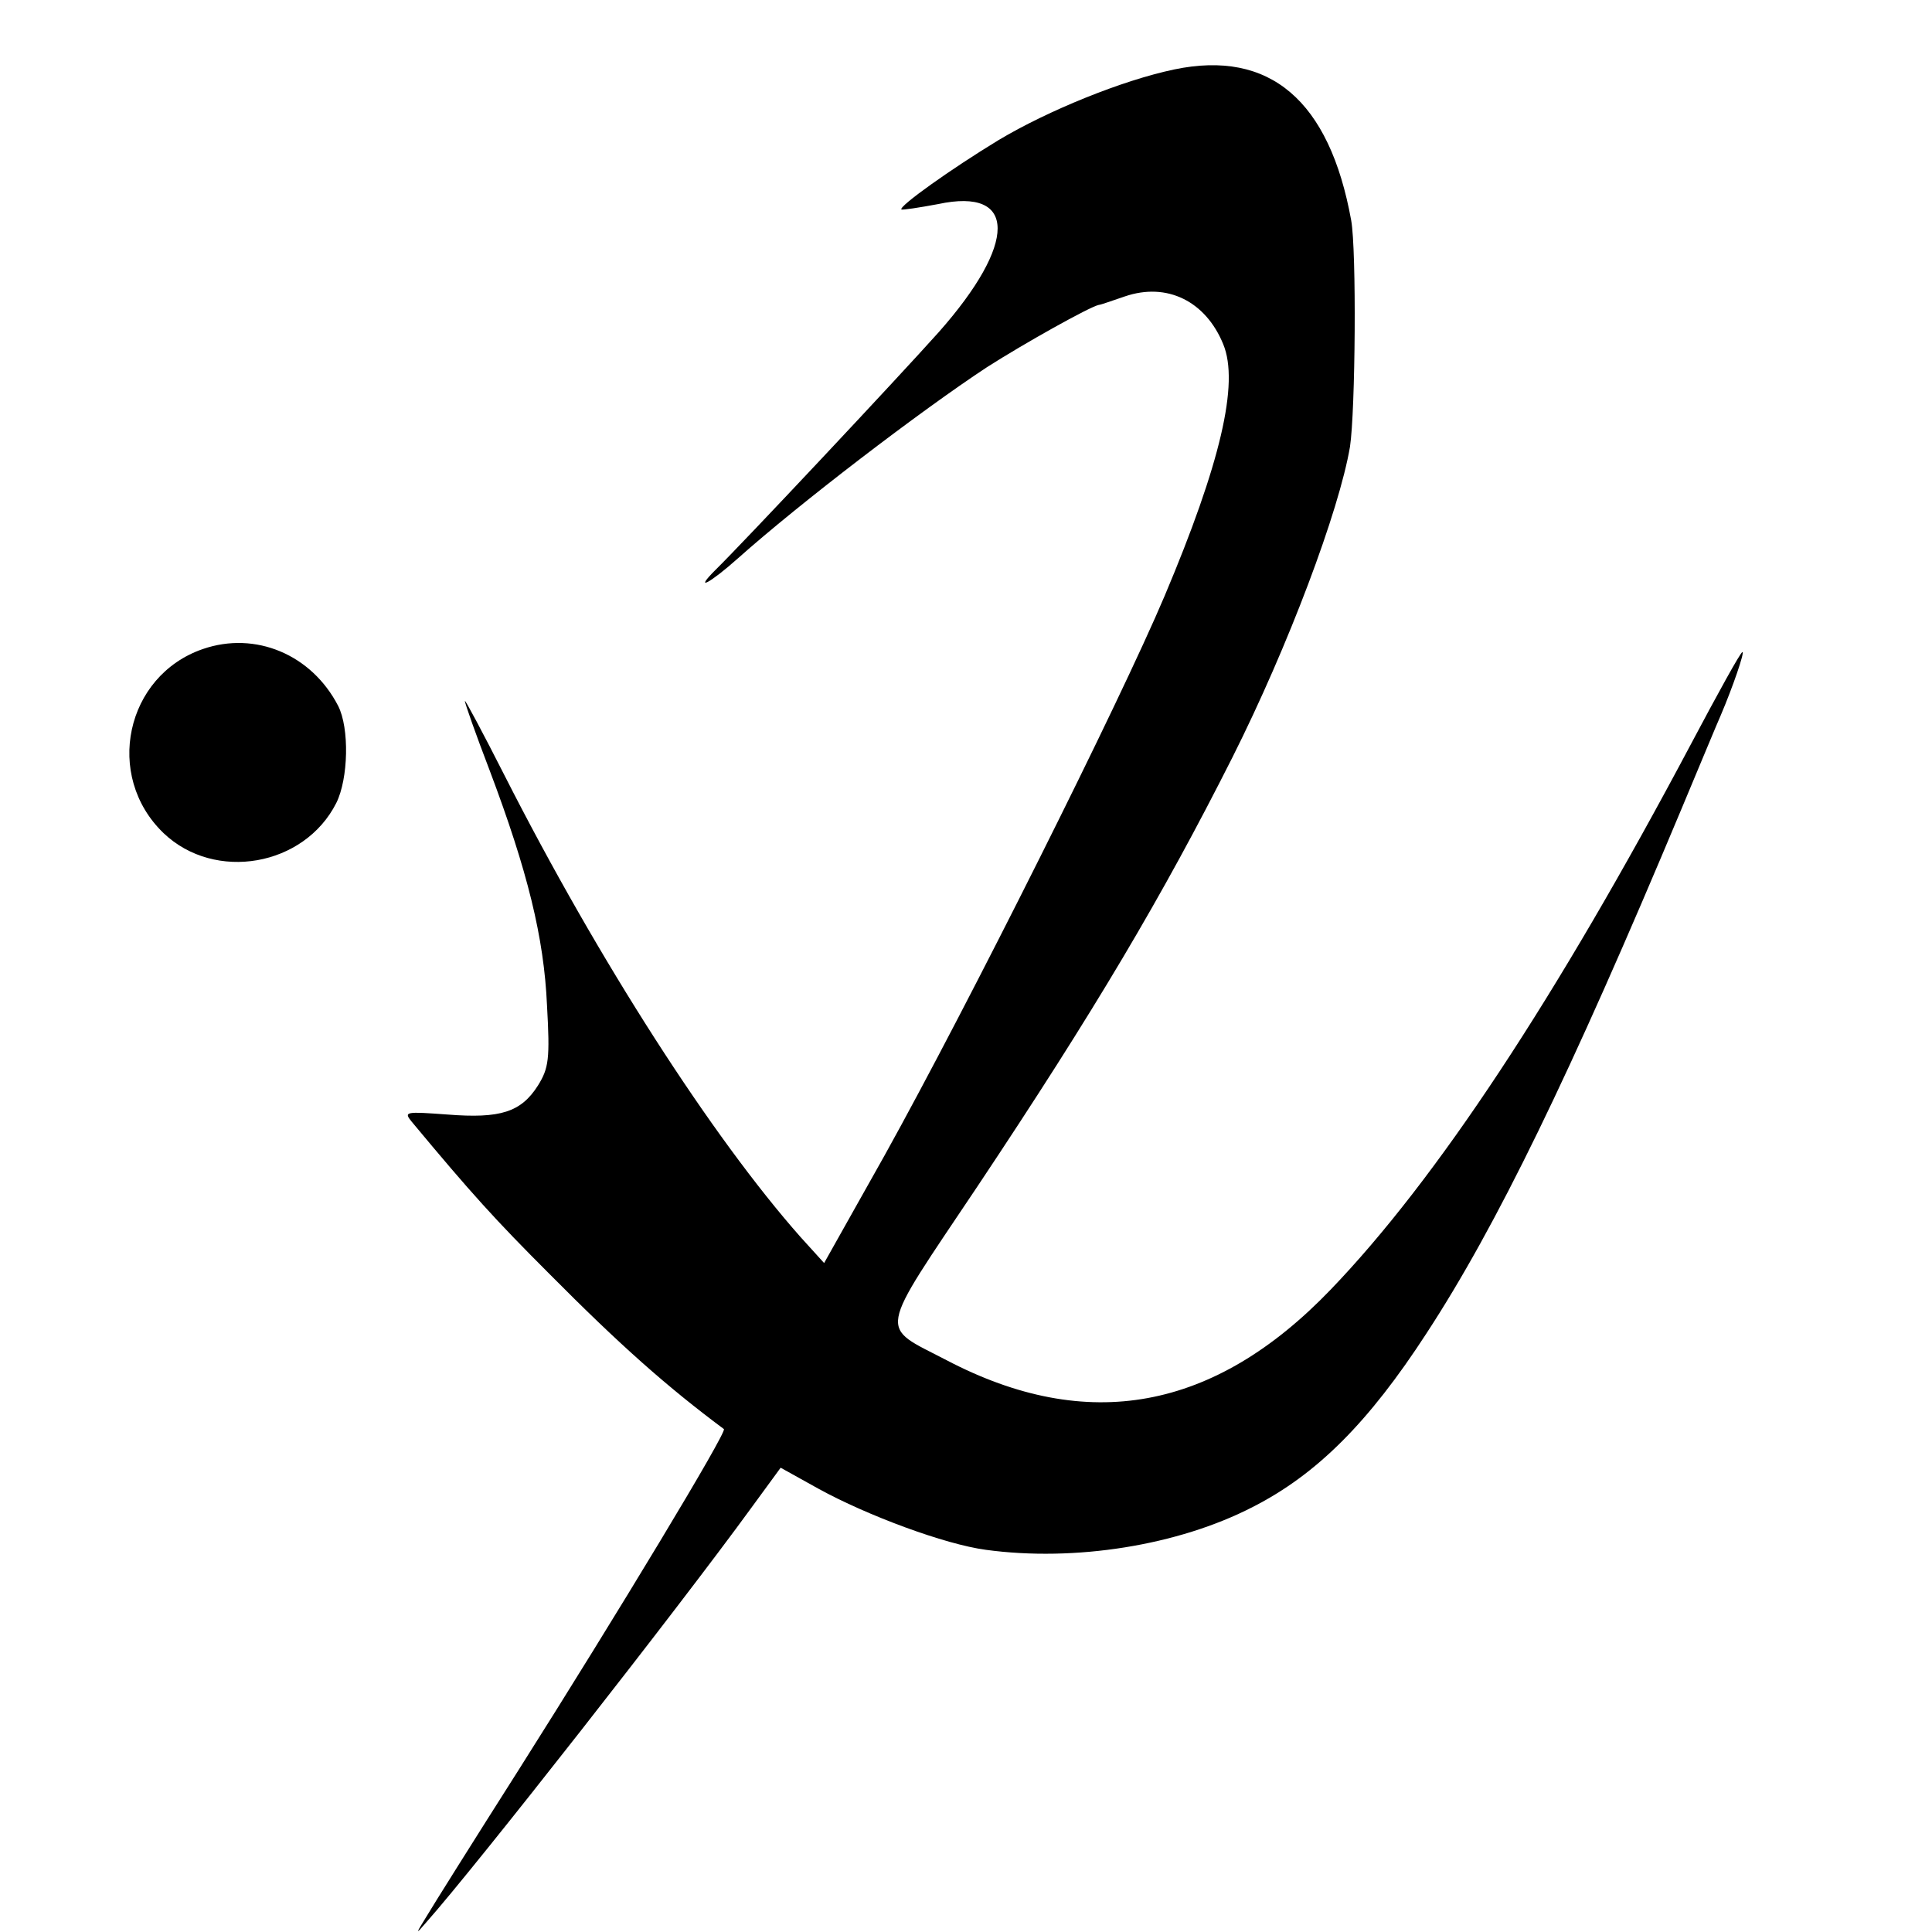
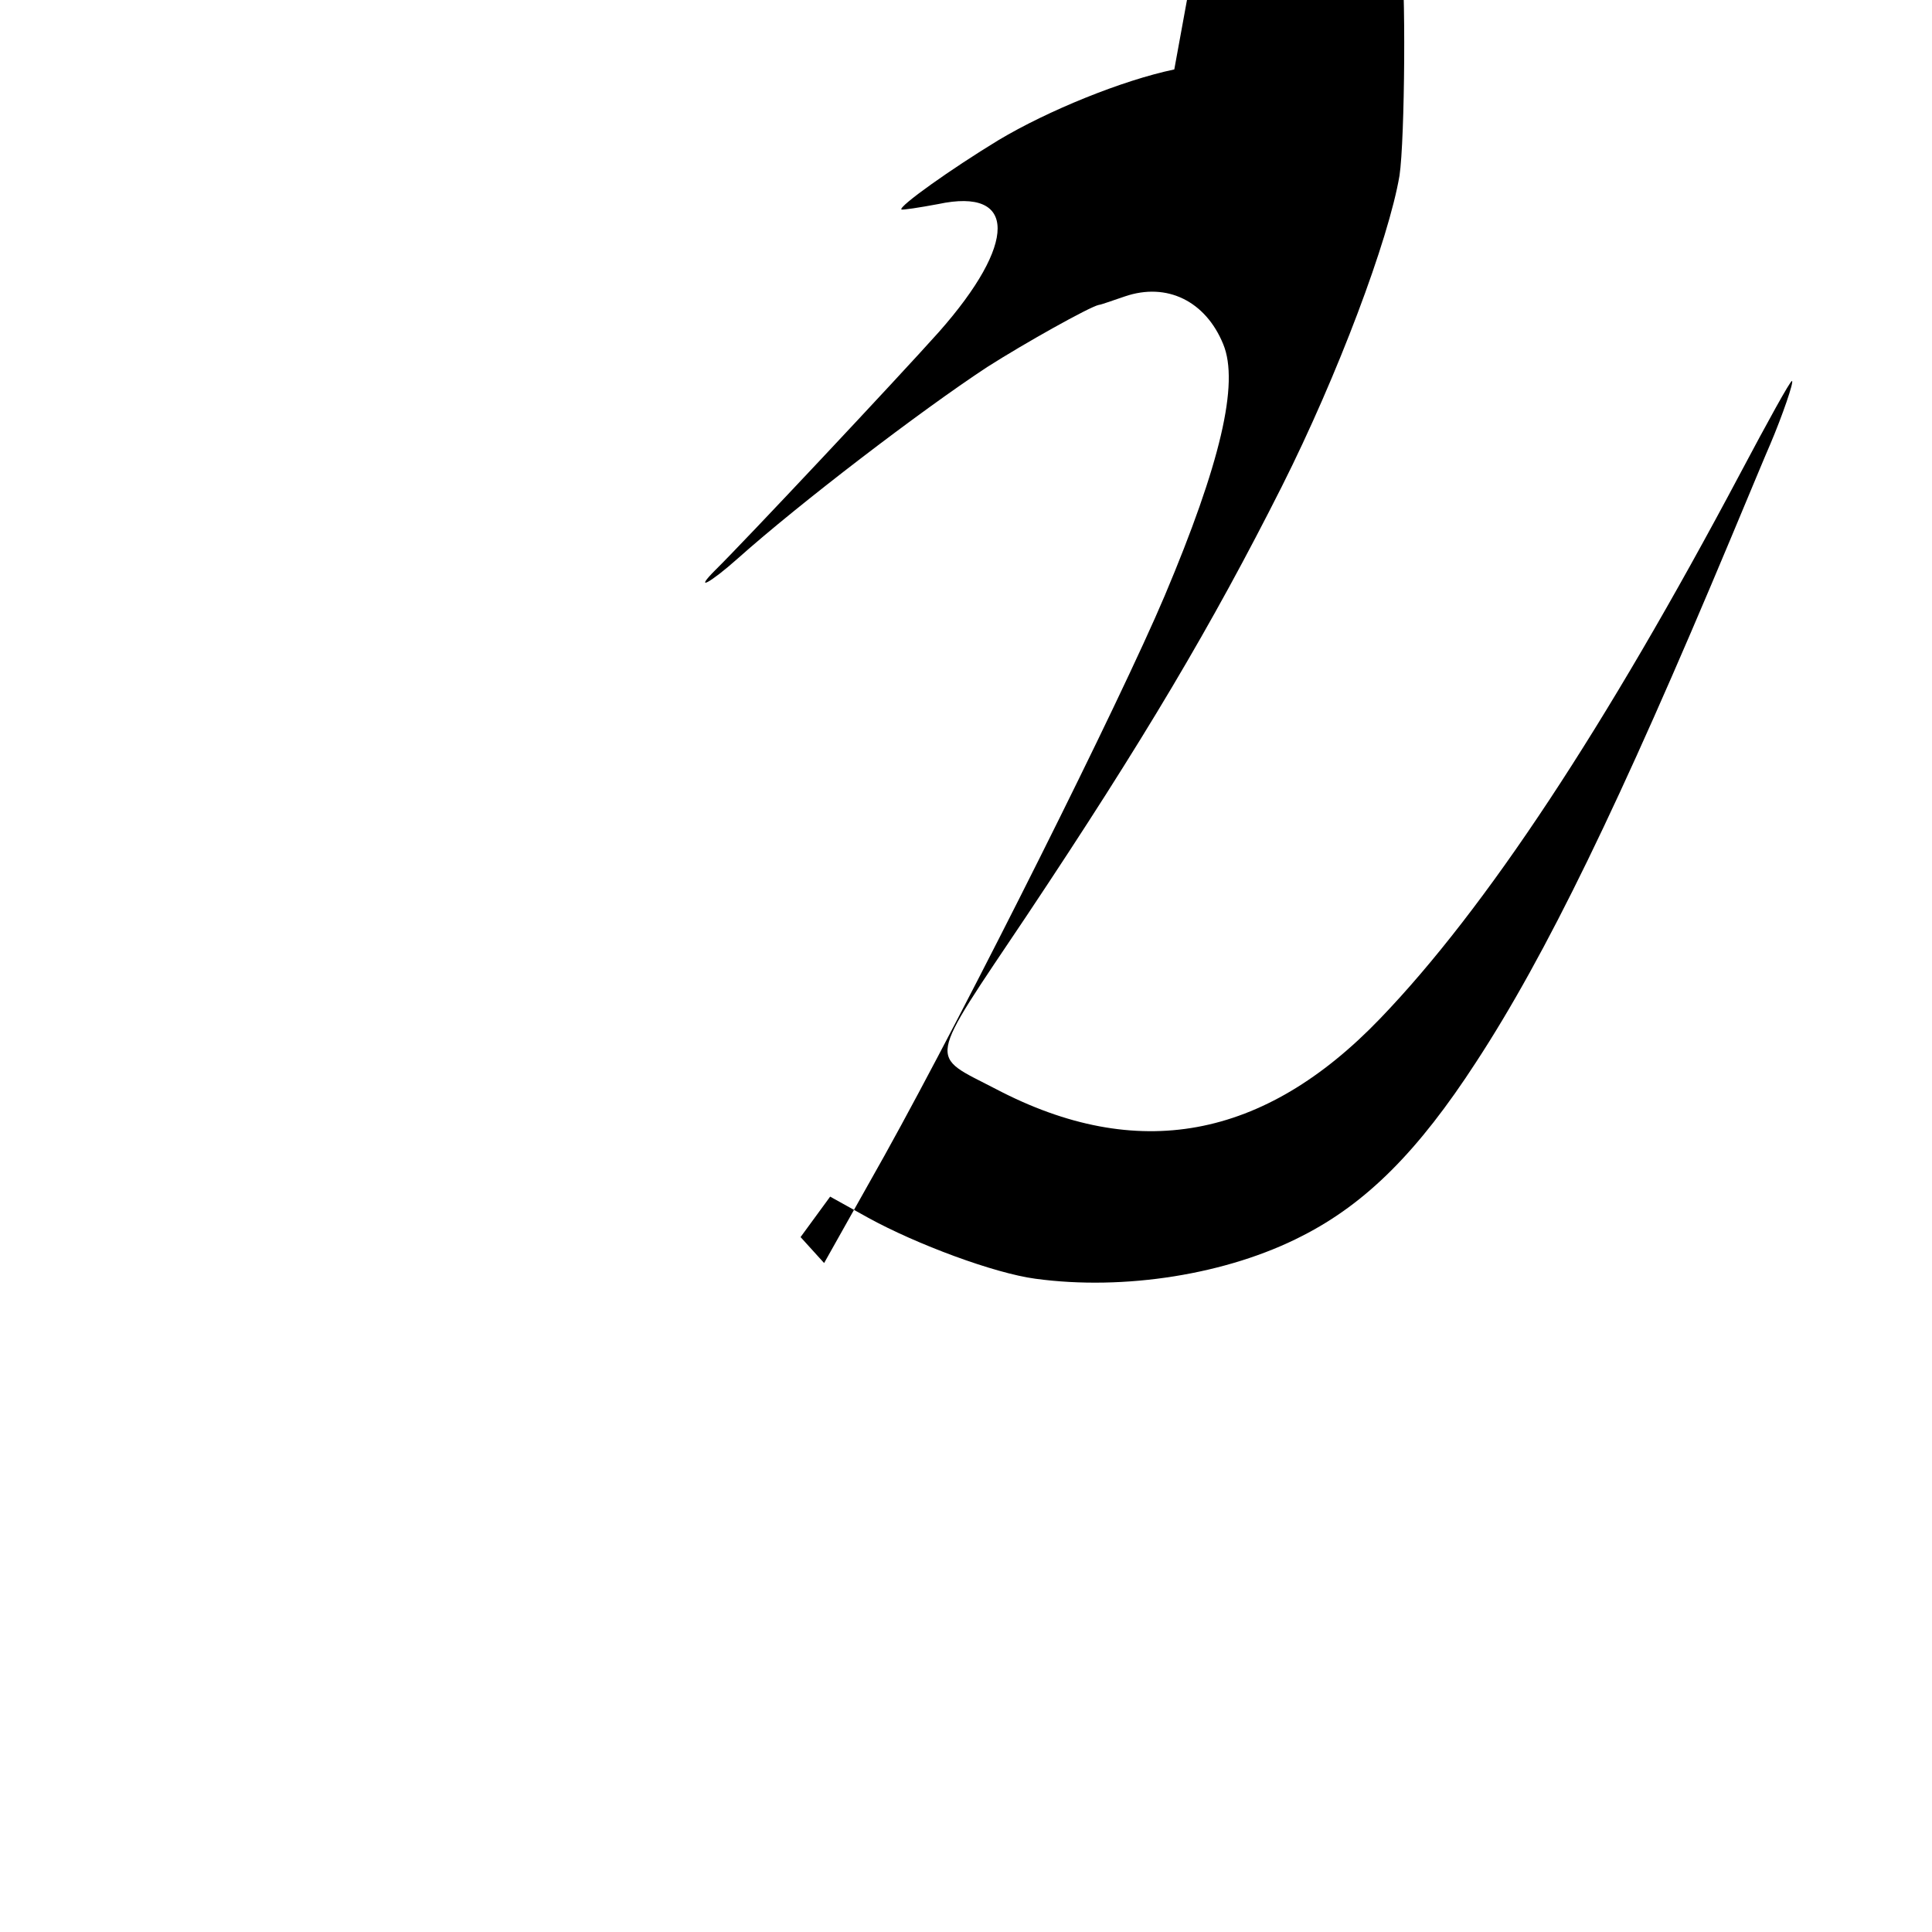
<svg xmlns="http://www.w3.org/2000/svg" version="1.0" width="16pt" height="16pt" viewBox="0 0 16 16" preserveAspectRatio="xMidYMid meet">
  <g transform="translate(0,16) scale(0.005,-0.005)" fill="#000000" stroke="none">
-     <path d="M1945 3085 c-86 -18 -209 -68 -291 -117 -79 -48 -166 -110 -161 -115 2 -1 29 3 61 9 131 28 131 -65 1 -212 -67 -75 -326 -351 -370 -394 -37 -37 -9 -22 37 19 102 91 302 244 413 317 61 39 170 100 185 103 3 0 22 7 43 14 70 24 134 -8 163 -79 27 -65 -5 -199 -97 -417 -74 -175 -324 -675 -464 -927 l-100 -178 -39 43 c-146 165 -334 457 -490 764 -36 71 -66 127 -66 124 0 -4 18 -55 41 -115 63 -167 90 -277 95 -389 5 -89 3 -104 -15 -133 -28 -44 -62 -55 -150 -48 -69 5 -73 5 -59 -12 99 -119 138 -162 228 -252 117 -118 195 -187 289 -257 6 -4 -177 -307 -339 -563 -75 -118 -144 -228 -154 -245 -18 -29 -18 -30 0 -9 81 91 418 521 538 686 l49 67 63 -35 c80 -44 209 -92 277 -101 147 -20 318 7 442 71 106 54 192 140 288 288 115 176 237 426 422 868 31 74 60 144 65 155 20 47 40 105 36 105 -3 0 -41 -69 -85 -152 -224 -422 -422 -722 -597 -904 -193 -201 -403 -239 -636 -117 -113 59 -117 37 51 288 194 291 306 480 422 710 93 185 177 409 195 515 9 60 11 325 2 375 -36 199 -135 283 -293 250z" />
-     <path d="M336 2125 c-128 -44 -164 -210 -65 -305 85 -81 233 -55 286 50 20 40 22 124 3 161 -44 85 -137 124 -224 94z" />
+     <path d="M1945 3085 c-86 -18 -209 -68 -291 -117 -79 -48 -166 -110 -161 -115 2 -1 29 3 61 9 131 28 131 -65 1 -212 -67 -75 -326 -351 -370 -394 -37 -37 -9 -22 37 19 102 91 302 244 413 317 61 39 170 100 185 103 3 0 22 7 43 14 70 24 134 -8 163 -79 27 -65 -5 -199 -97 -417 -74 -175 -324 -675 -464 -927 l-100 -178 -39 43 l49 67 63 -35 c80 -44 209 -92 277 -101 147 -20 318 7 442 71 106 54 192 140 288 288 115 176 237 426 422 868 31 74 60 144 65 155 20 47 40 105 36 105 -3 0 -41 -69 -85 -152 -224 -422 -422 -722 -597 -904 -193 -201 -403 -239 -636 -117 -113 59 -117 37 51 288 194 291 306 480 422 710 93 185 177 409 195 515 9 60 11 325 2 375 -36 199 -135 283 -293 250z" />
  </g>
</svg>